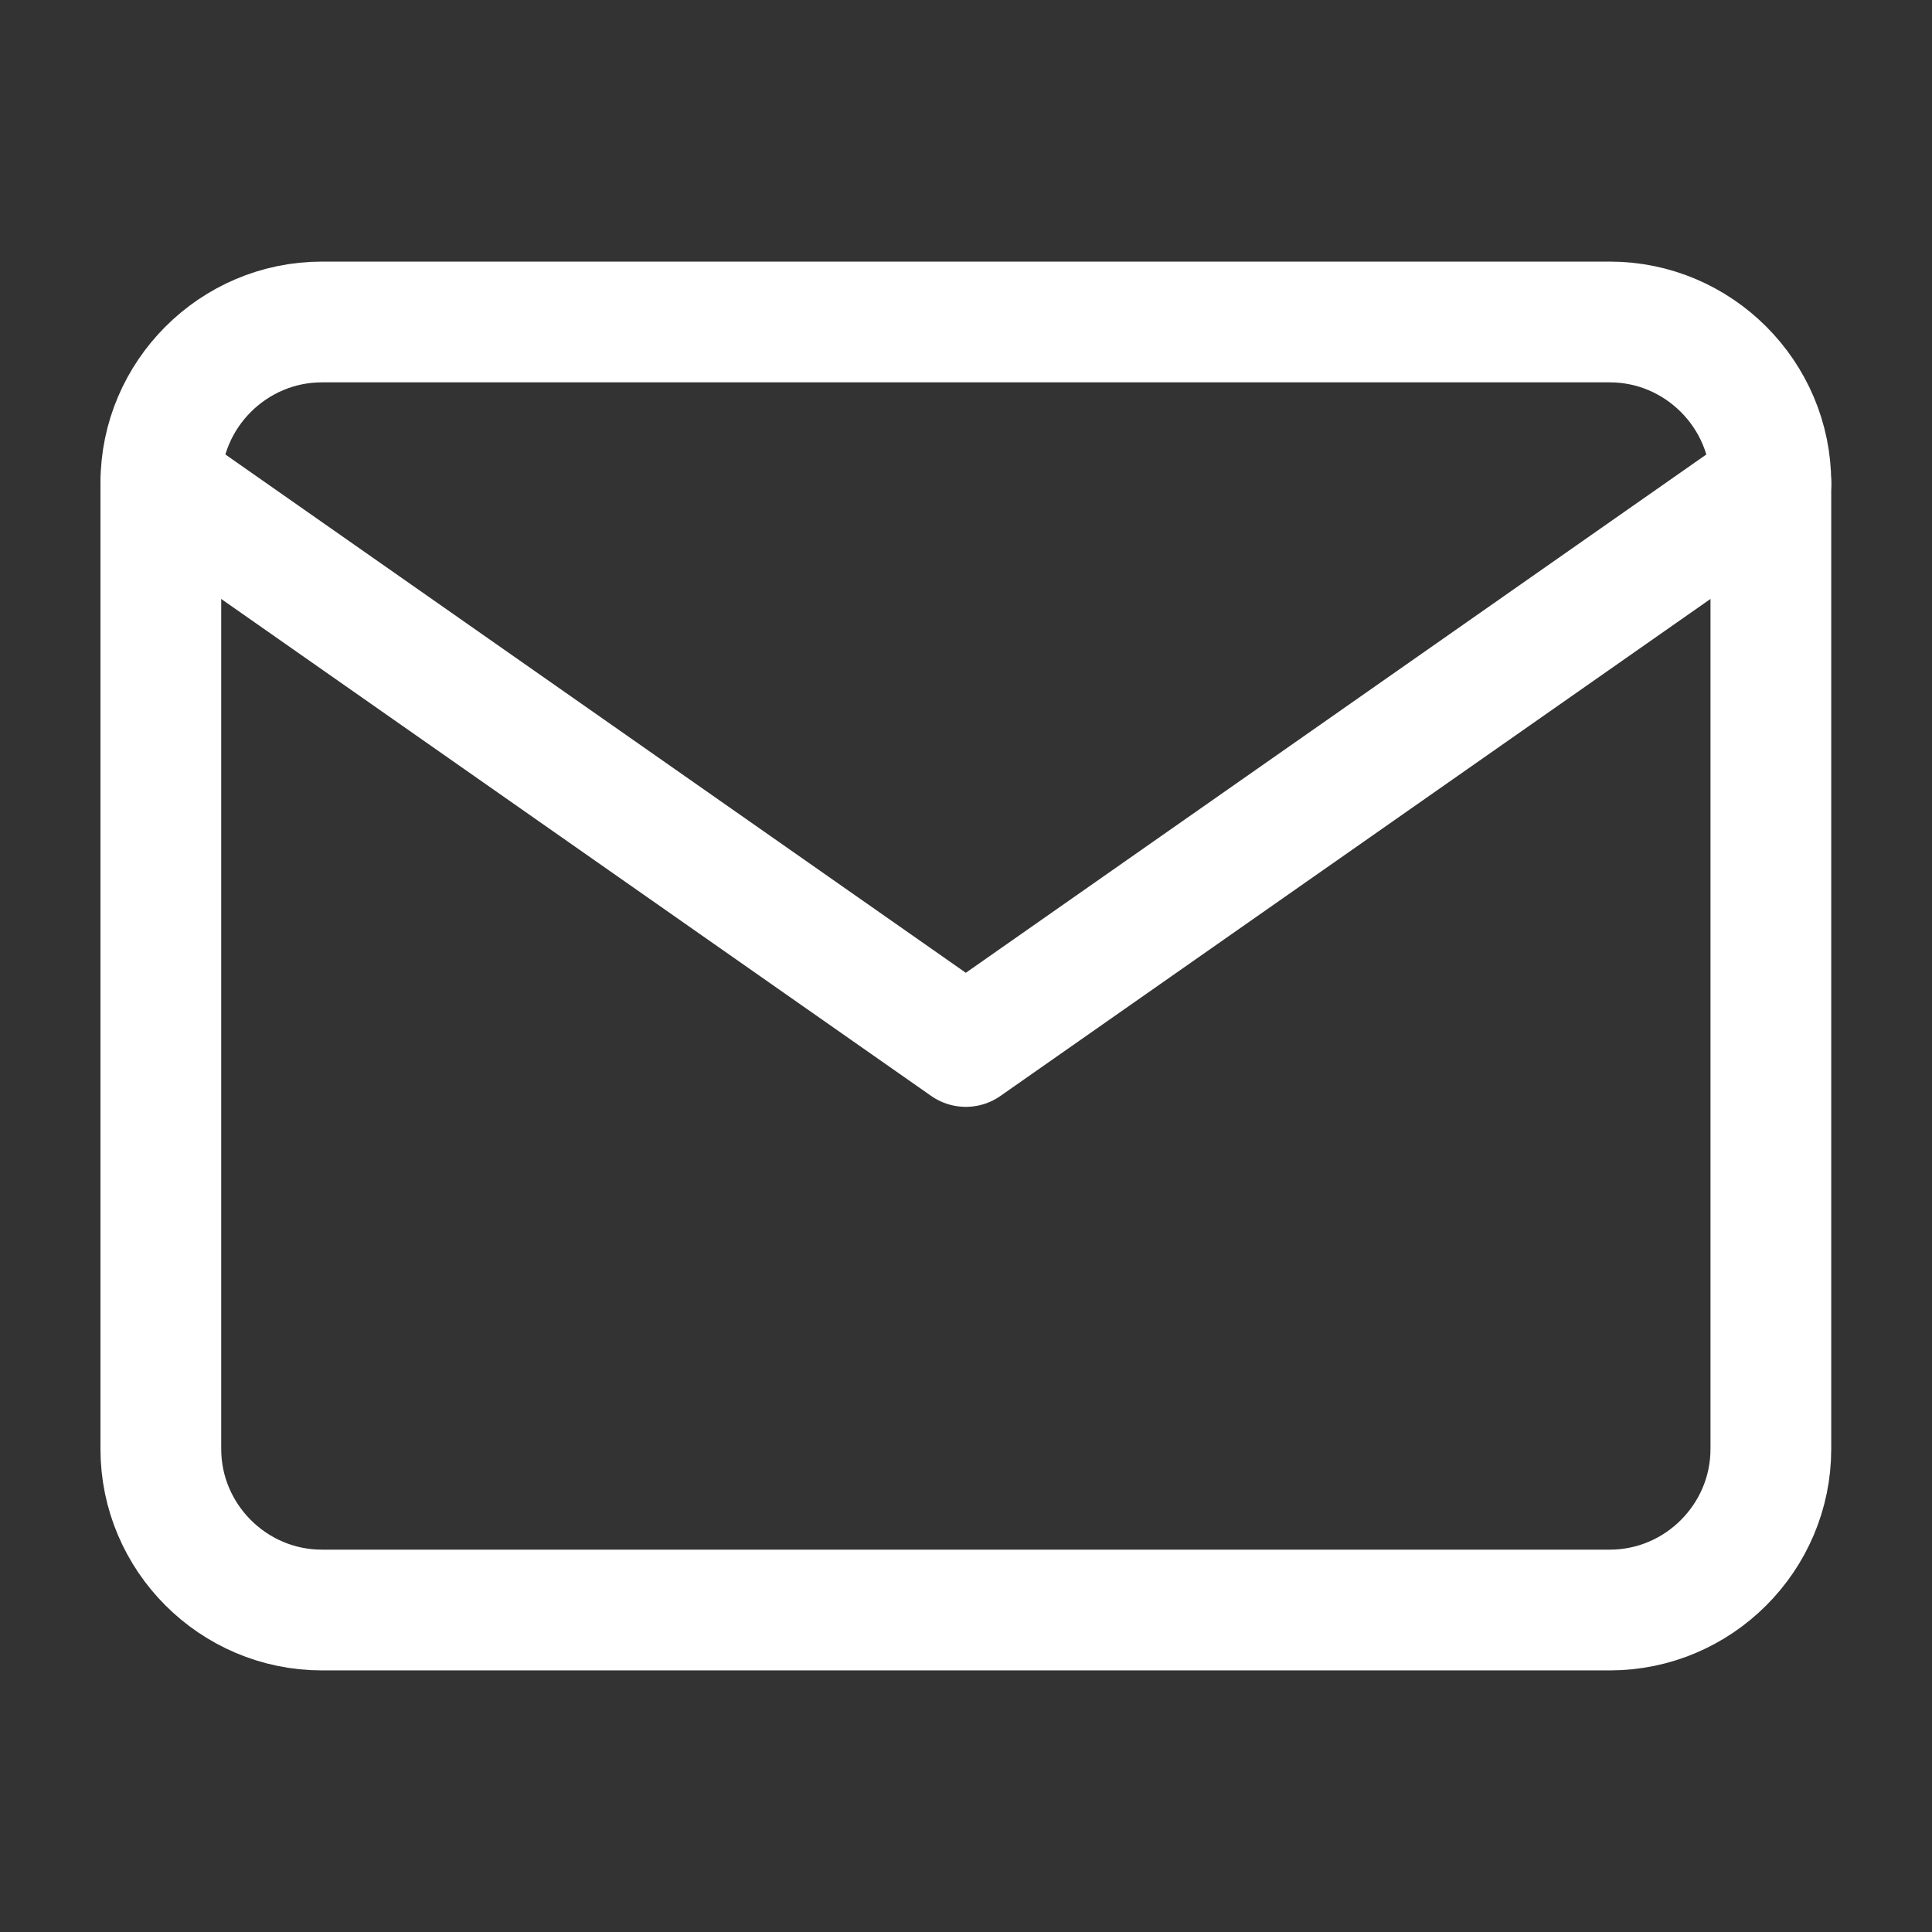
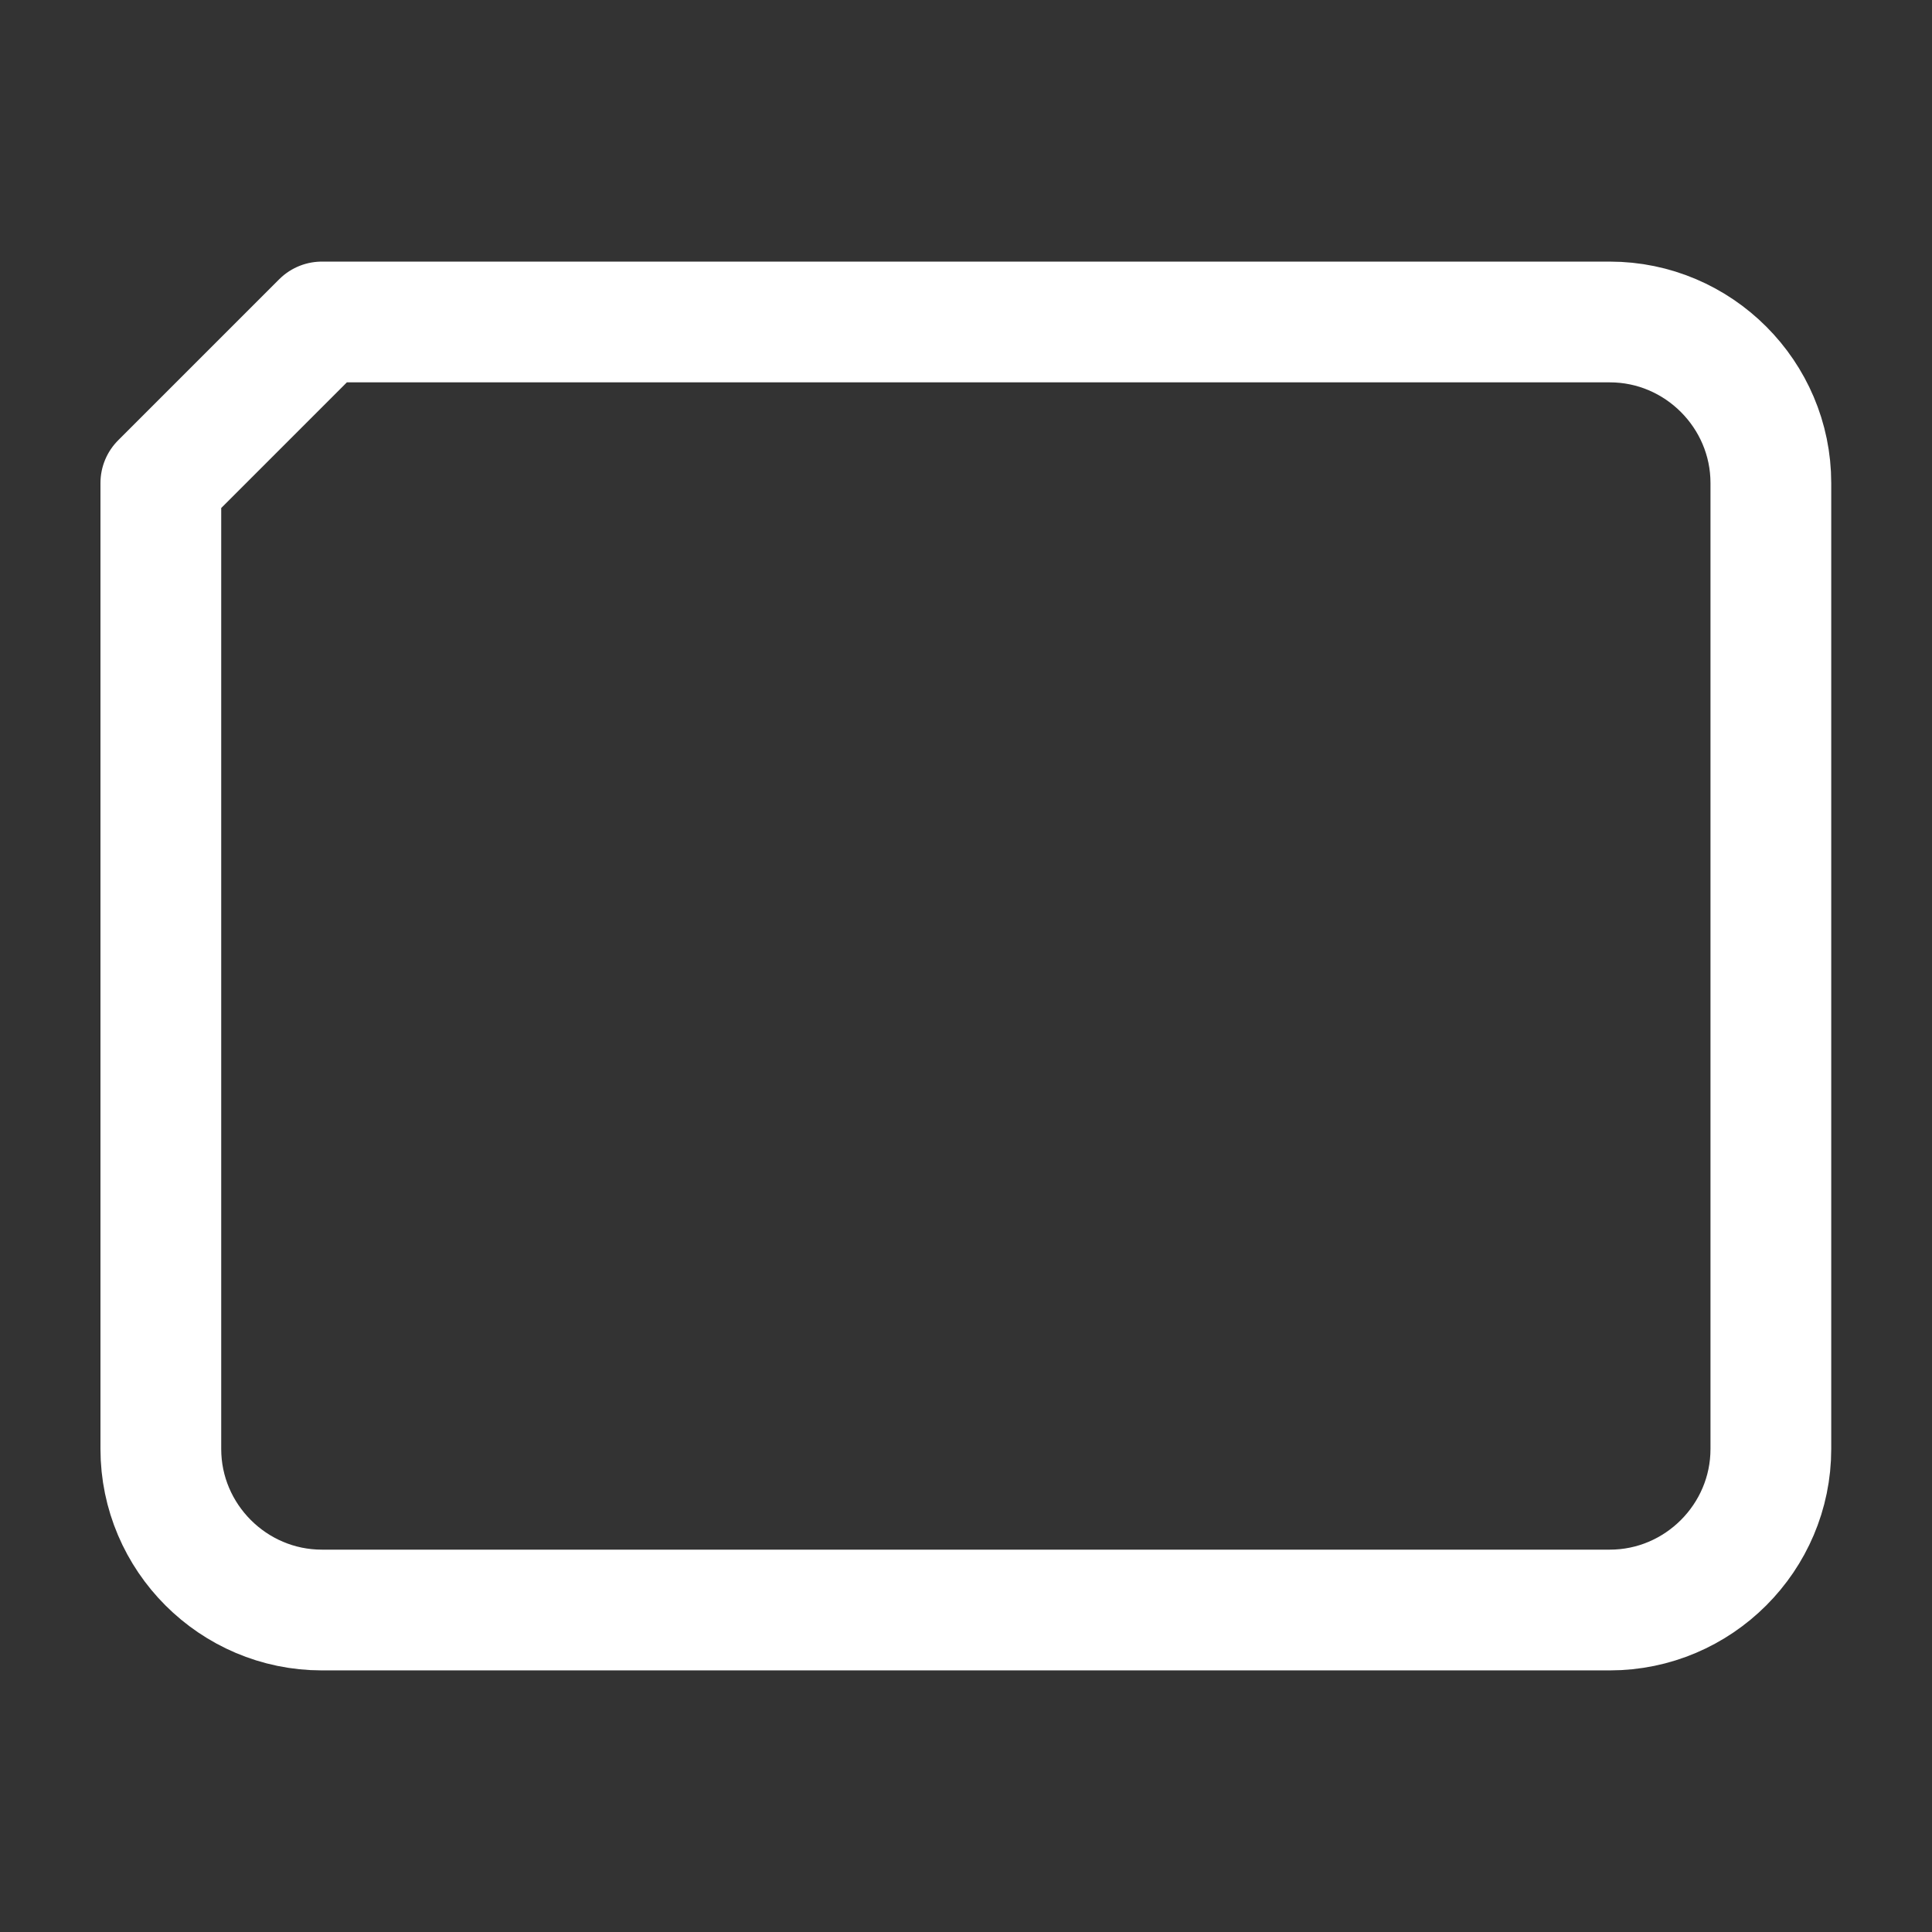
<svg xmlns="http://www.w3.org/2000/svg" width="32" height="32" viewBox="0 0 32 32" fill="none">
  <rect x="0" y="0" width="32" height="32" fill="#333333" stroke="none" />
-   <path d="M5.331 5.333H26.664C28.131 5.333 29.331 6.534 29.331 8V24C29.331 25.467 28.131 26.667 26.664 26.667H5.331C3.864 26.667 2.664 25.467 2.664 24V8C2.664 6.534 3.864 5.333 5.331 5.333Z" stroke="#ffffff" stroke-width="2" stroke-linecap="round" stroke-linejoin="round" />
-   <path d="M29.331 8L15.997 17.333L2.664 8" stroke="#ffffff" stroke-width="2" stroke-linecap="round" stroke-linejoin="round" />
+   <path d="M5.331 5.333H26.664C28.131 5.333 29.331 6.534 29.331 8V24C29.331 25.467 28.131 26.667 26.664 26.667H5.331C3.864 26.667 2.664 25.467 2.664 24V8Z" stroke="#ffffff" stroke-width="2" stroke-linecap="round" stroke-linejoin="round" />
</svg>